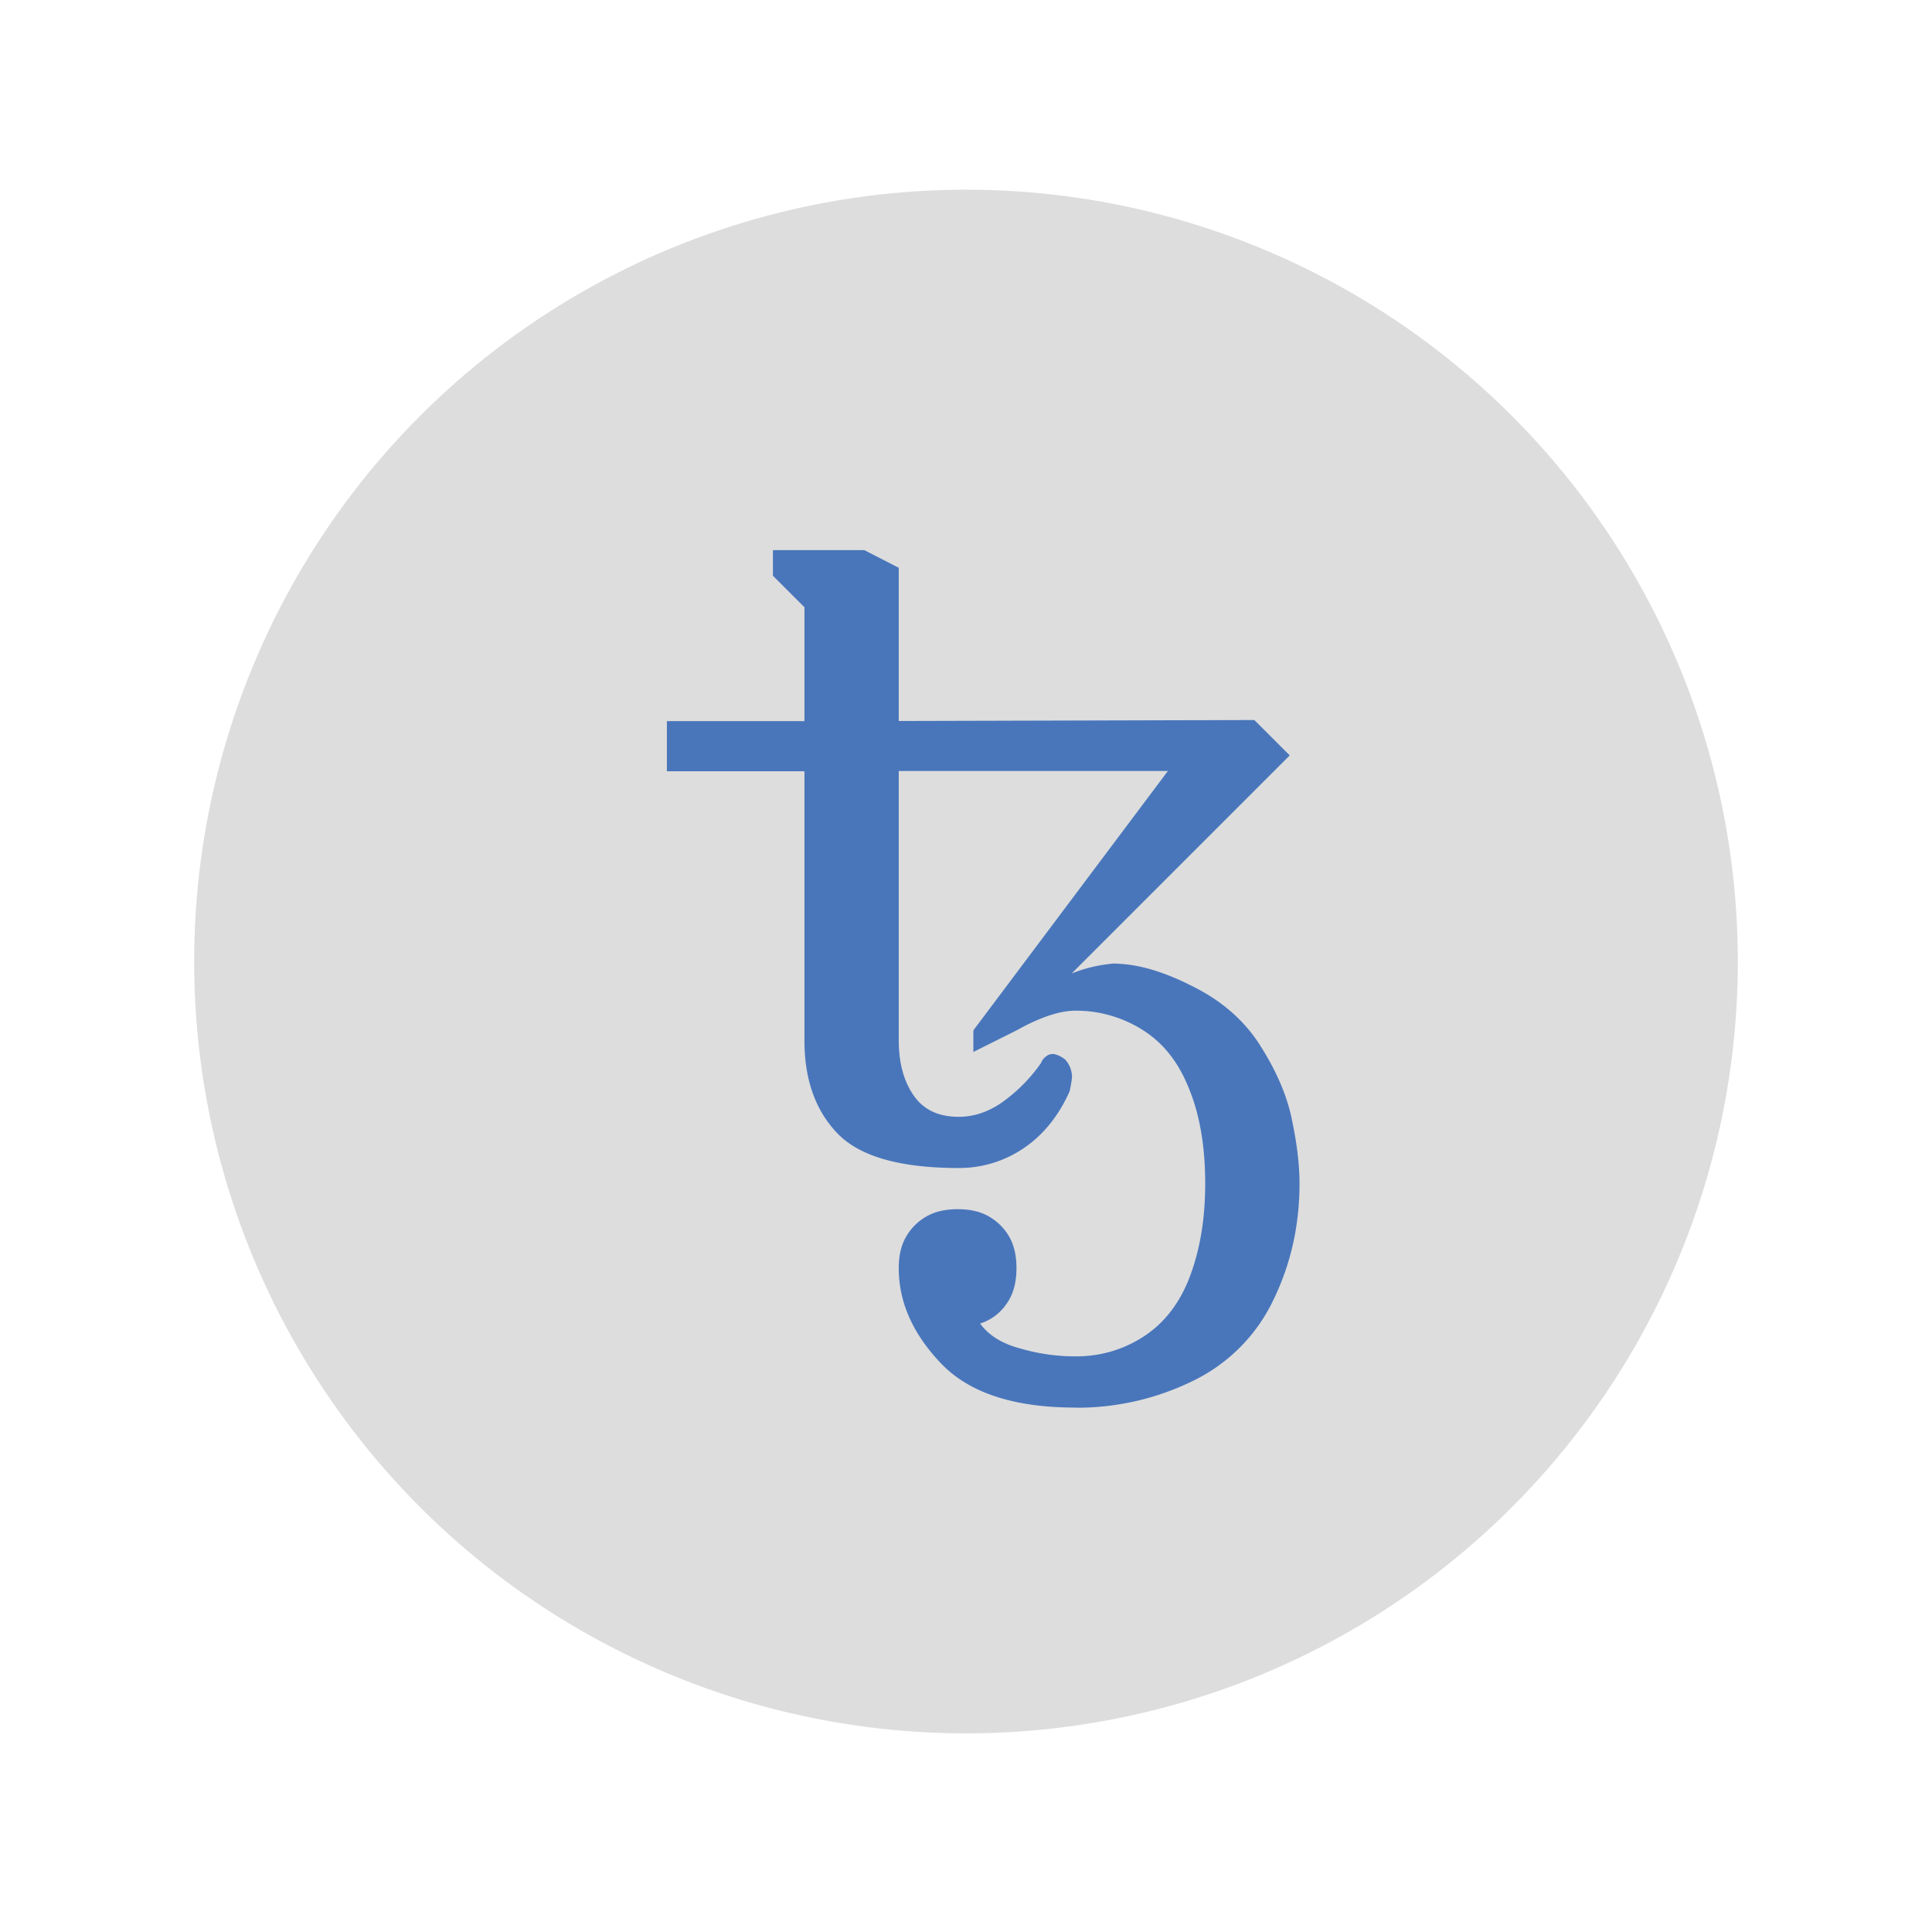
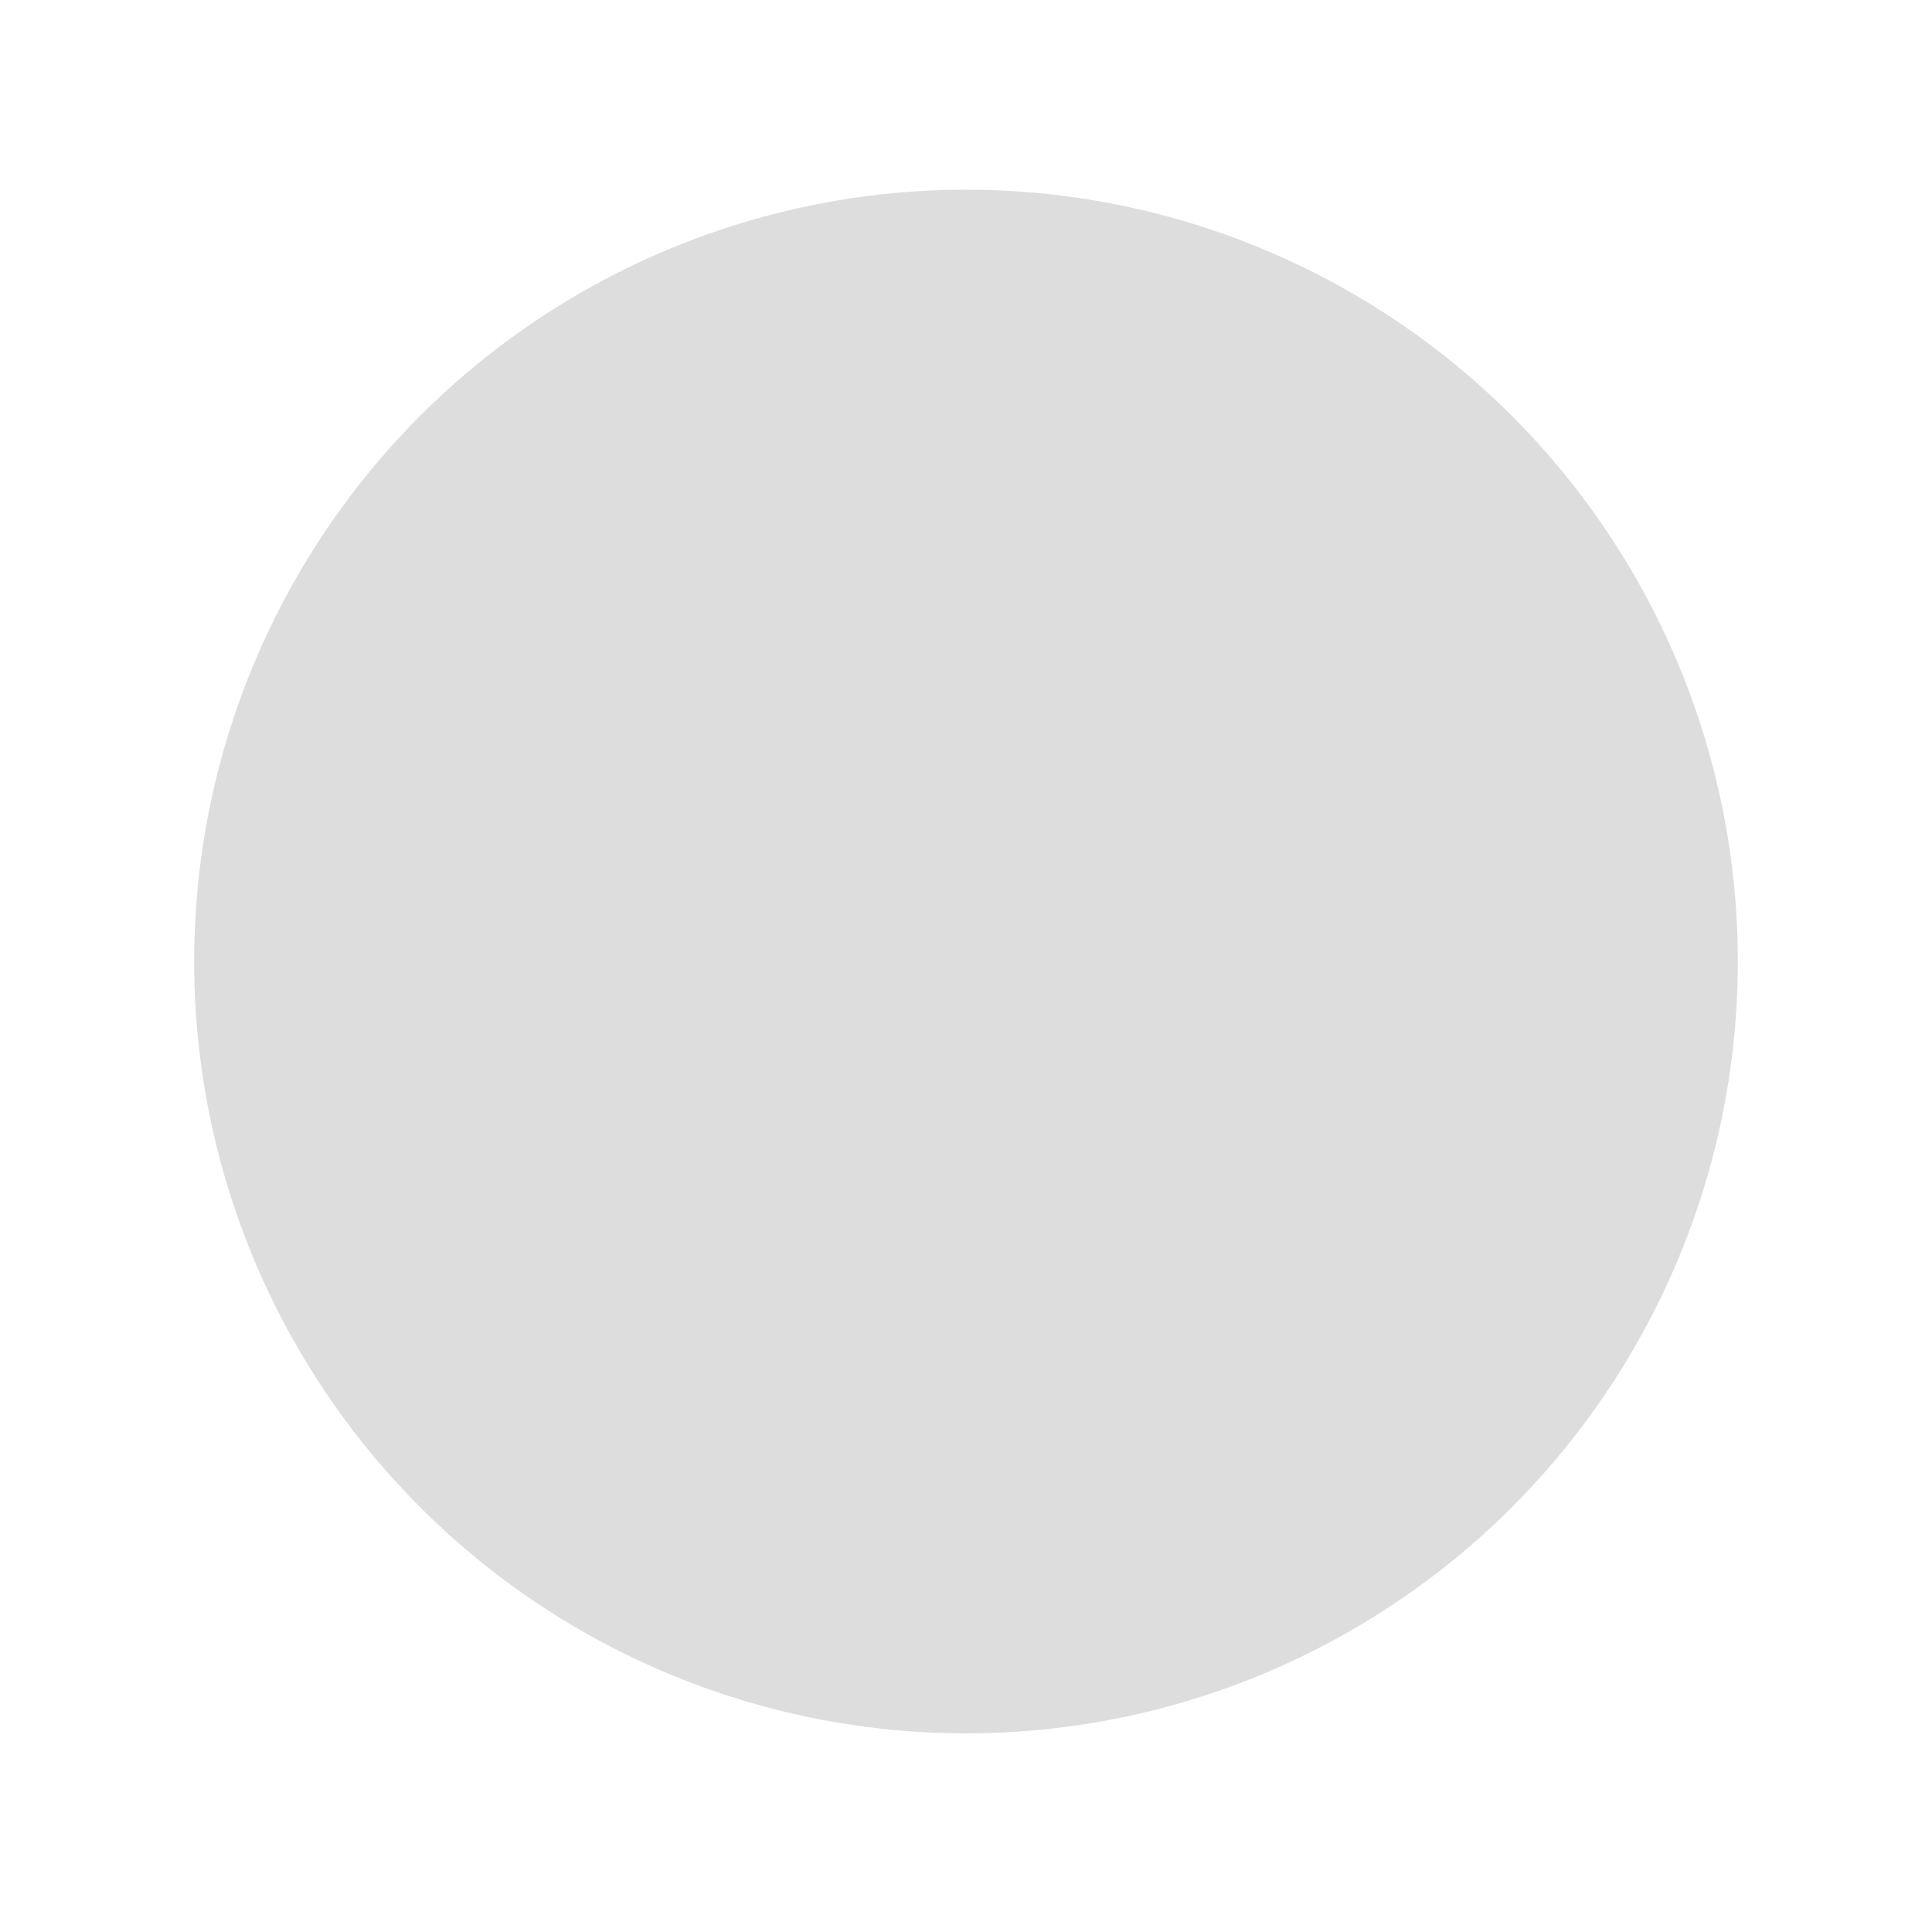
<svg xmlns="http://www.w3.org/2000/svg" viewBox="0 0 160 160">
  <defs>
    <filter id="drop-shadow-2" filterUnits="userSpaceOnUse">
      <feOffset dx="1.42" dy="1.42" />
      <feGaussianBlur result="blur" stdDeviation=".85" />
      <feFlood flood-color="#231f20" flood-opacity=".66" />
      <feComposite in2="blur" operator="in" />
      <feComposite in="SourceGraphic" />
    </filter>
    <style>.cls-1,.cls-2{fill:#ddd;stroke-width:0}.cls-2{fill:#4976bb;filter:url(#drop-shadow-2)}</style>
  </defs>
  <g id="Layer_1" data-name="Layer 1">
    <circle cx="80" cy="79.63" r="63.92" class="cls-1" />
  </g>
  <g id="Layer_2" data-name="Layer 2">
-     <path d="M87.65 115.15c-5.1 0-8.81-1.22-11.14-3.66s-3.5-5.07-3.5-7.89c0-1.03.2-1.9.61-2.6.4-.7.97-1.27 1.67-1.67.7-.41 1.57-.61 2.6-.61s1.9.2 2.6.61c.7.41 1.26.96 1.67 1.67.4.7.6 1.57.6 2.6 0 1.25-.29 2.26-.89 3.05-.52.73-1.27 1.27-2.12 1.54.71.98 1.82 1.67 3.34 2.07 1.48.43 3.01.65 4.56.65 2.11 0 4.02-.57 5.74-1.71 1.7-1.14 2.97-2.82 3.78-5.04.82-2.23 1.22-4.75 1.22-7.57 0-3.06-.45-5.68-1.34-7.85-.87-2.2-2.16-3.82-3.87-4.88a10.301 10.301 0 0 0-5.53-1.58c-1.3 0-2.93.54-4.88 1.63l-3.58 1.79v-1.79L95.3 62.43H73.01v22.29c0 1.85.4 3.36 1.22 4.56.81 1.19 2.06 1.79 3.74 1.79 1.3 0 2.55-.43 3.74-1.3 1.2-.88 2.25-1.95 3.09-3.17.08-.21.22-.4.41-.53.15-.13.34-.2.53-.2.29 0 .65.15 1.05.45.38.43.57.93.57 1.5-.05.38-.11.76-.2 1.14-.92 2.06-2.2 3.63-3.82 4.72a9.484 9.484 0 0 1-5.37 1.63c-4.83 0-8.17-.95-10.01-2.84-1.84-1.9-2.76-4.47-2.76-7.73V62.45H53.81V58.3H65.2v-9.43l-2.61-2.61v-2.12h7.57l2.85 1.46v12.69l29.45-.08 2.93 2.93L87.33 79.2c1.09-.44 2.24-.71 3.42-.82 1.95 0 4.15.63 6.59 1.88 2.47 1.22 4.37 2.9 5.69 5.04 1.33 2.12 2.18 4.15 2.56 6.1.41 1.95.61 3.69.61 5.21 0 3.47-.73 6.7-2.19 9.68-1.4 2.92-3.76 5.27-6.68 6.67a21.749 21.749 0 0 1-9.68 2.2Z" class="cls-2" />
-   </g>
+     </g>
</svg>